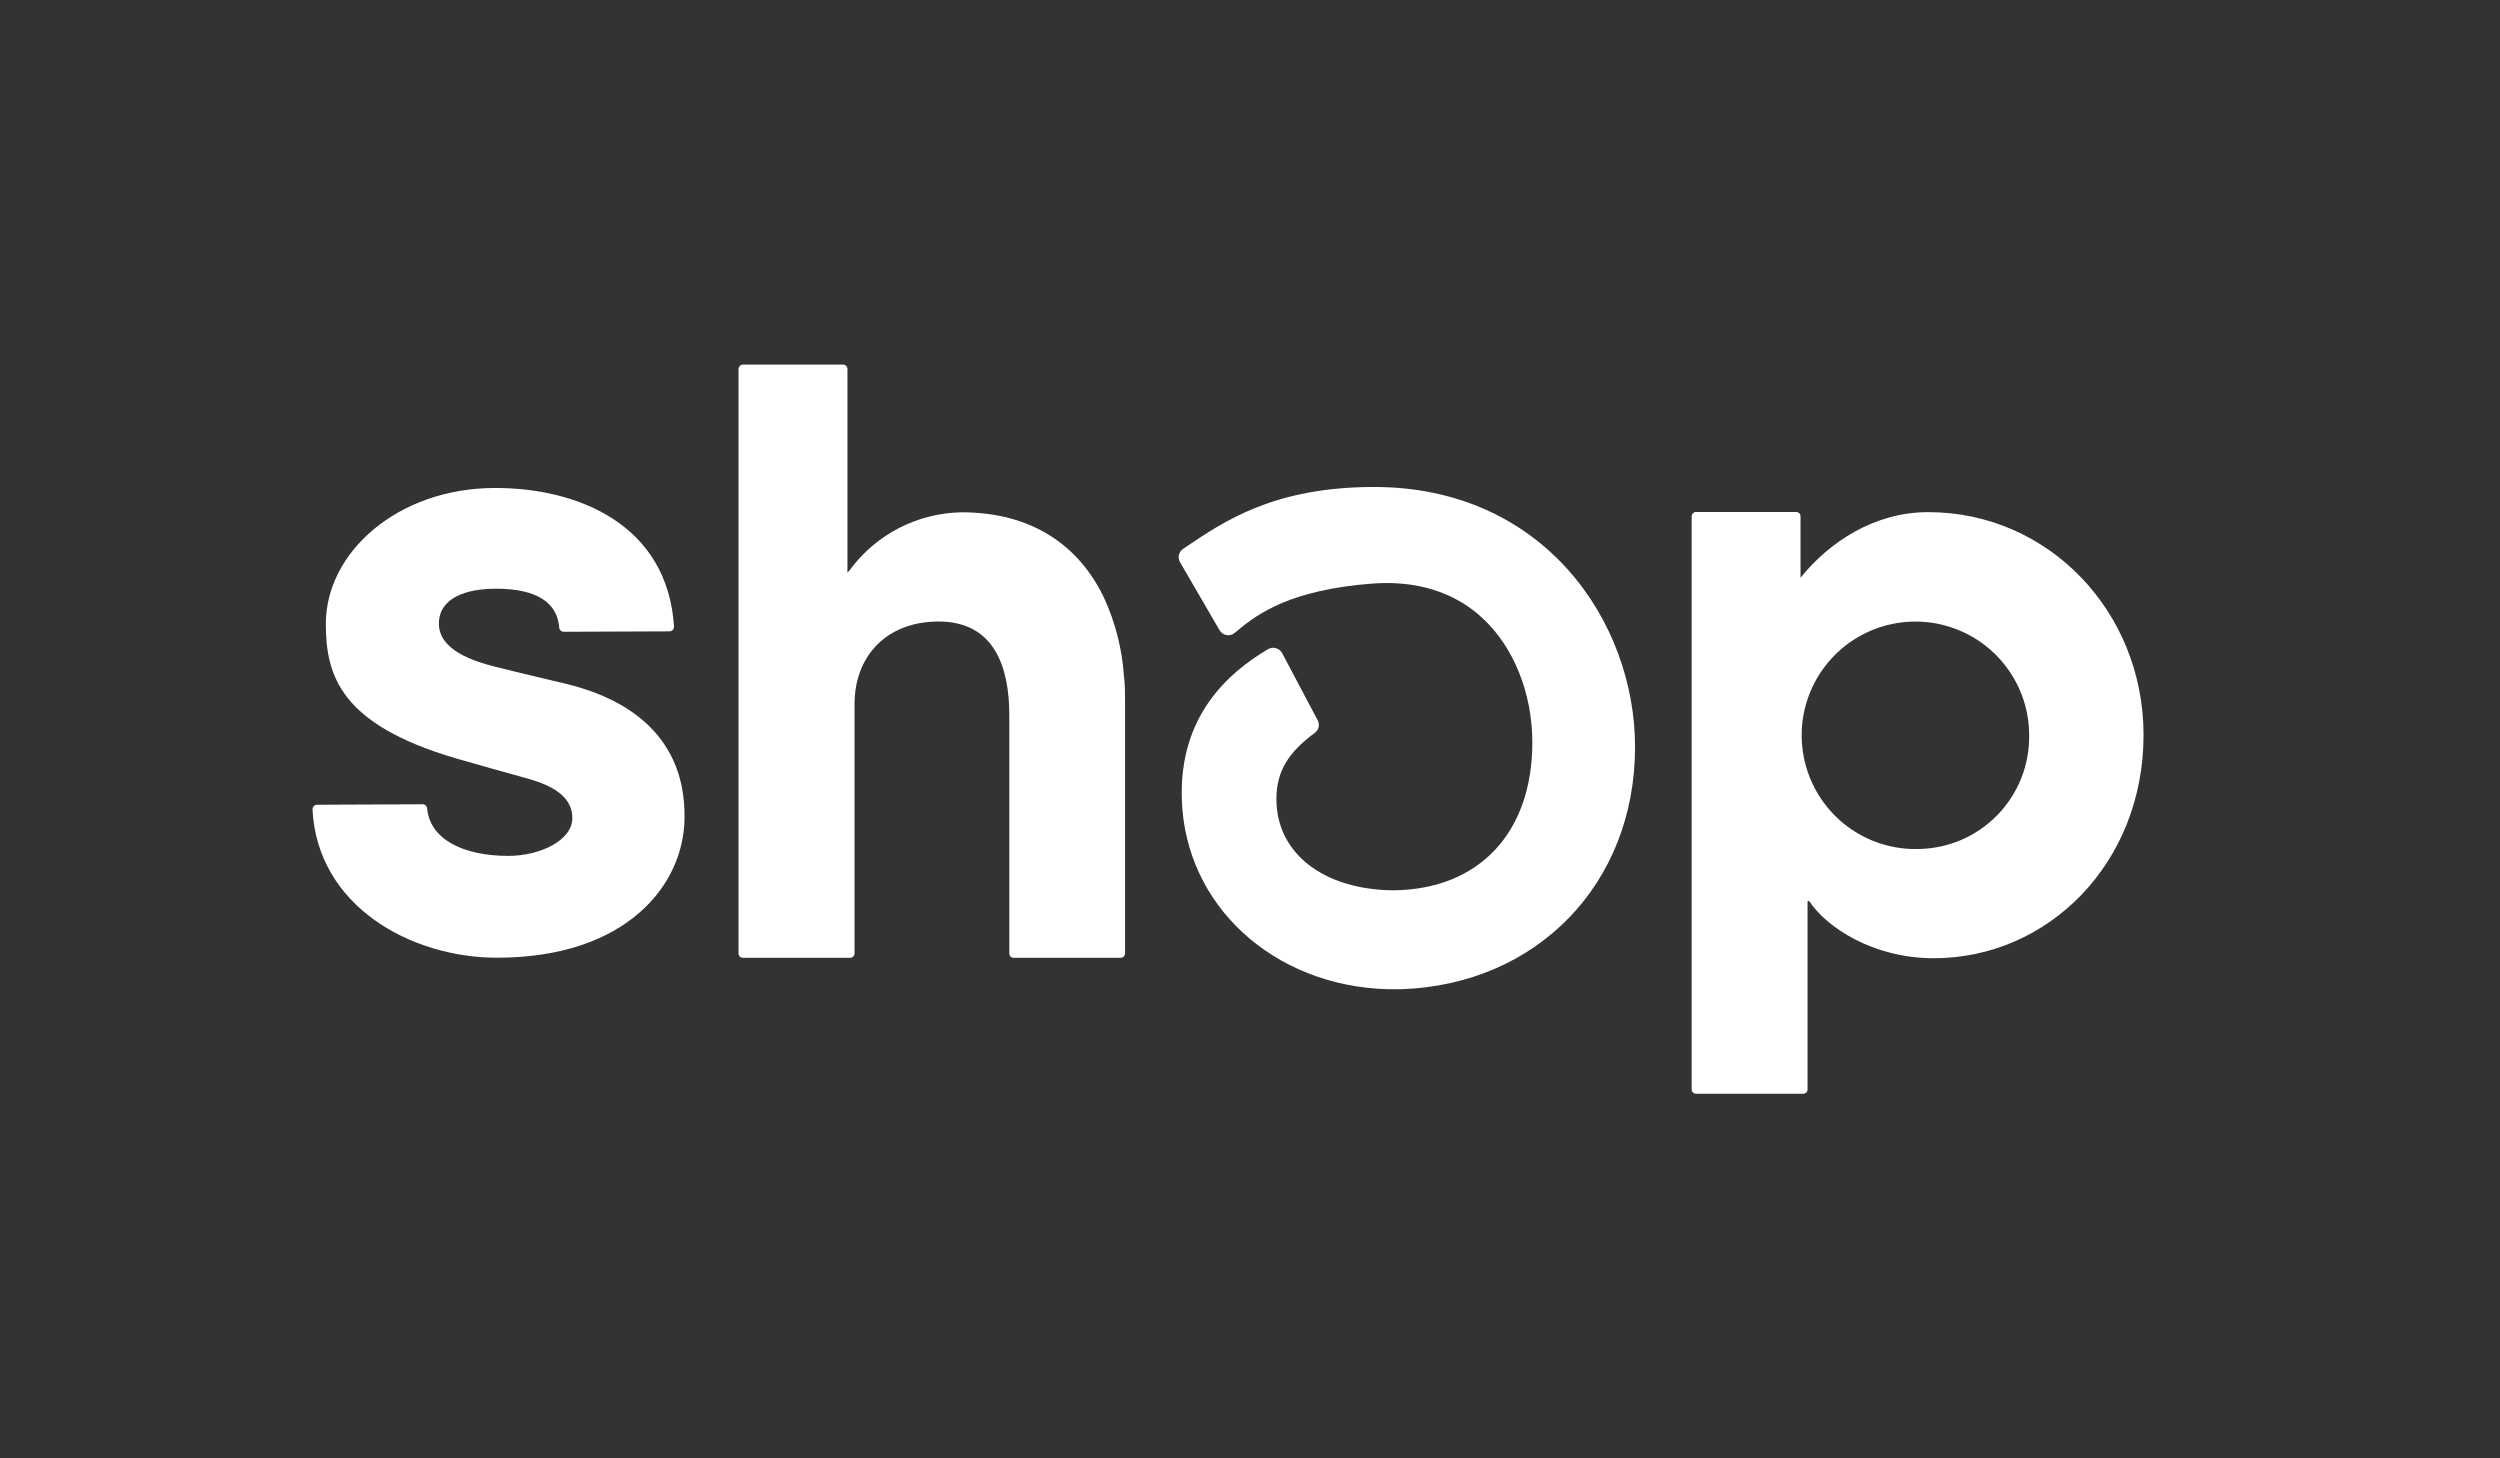
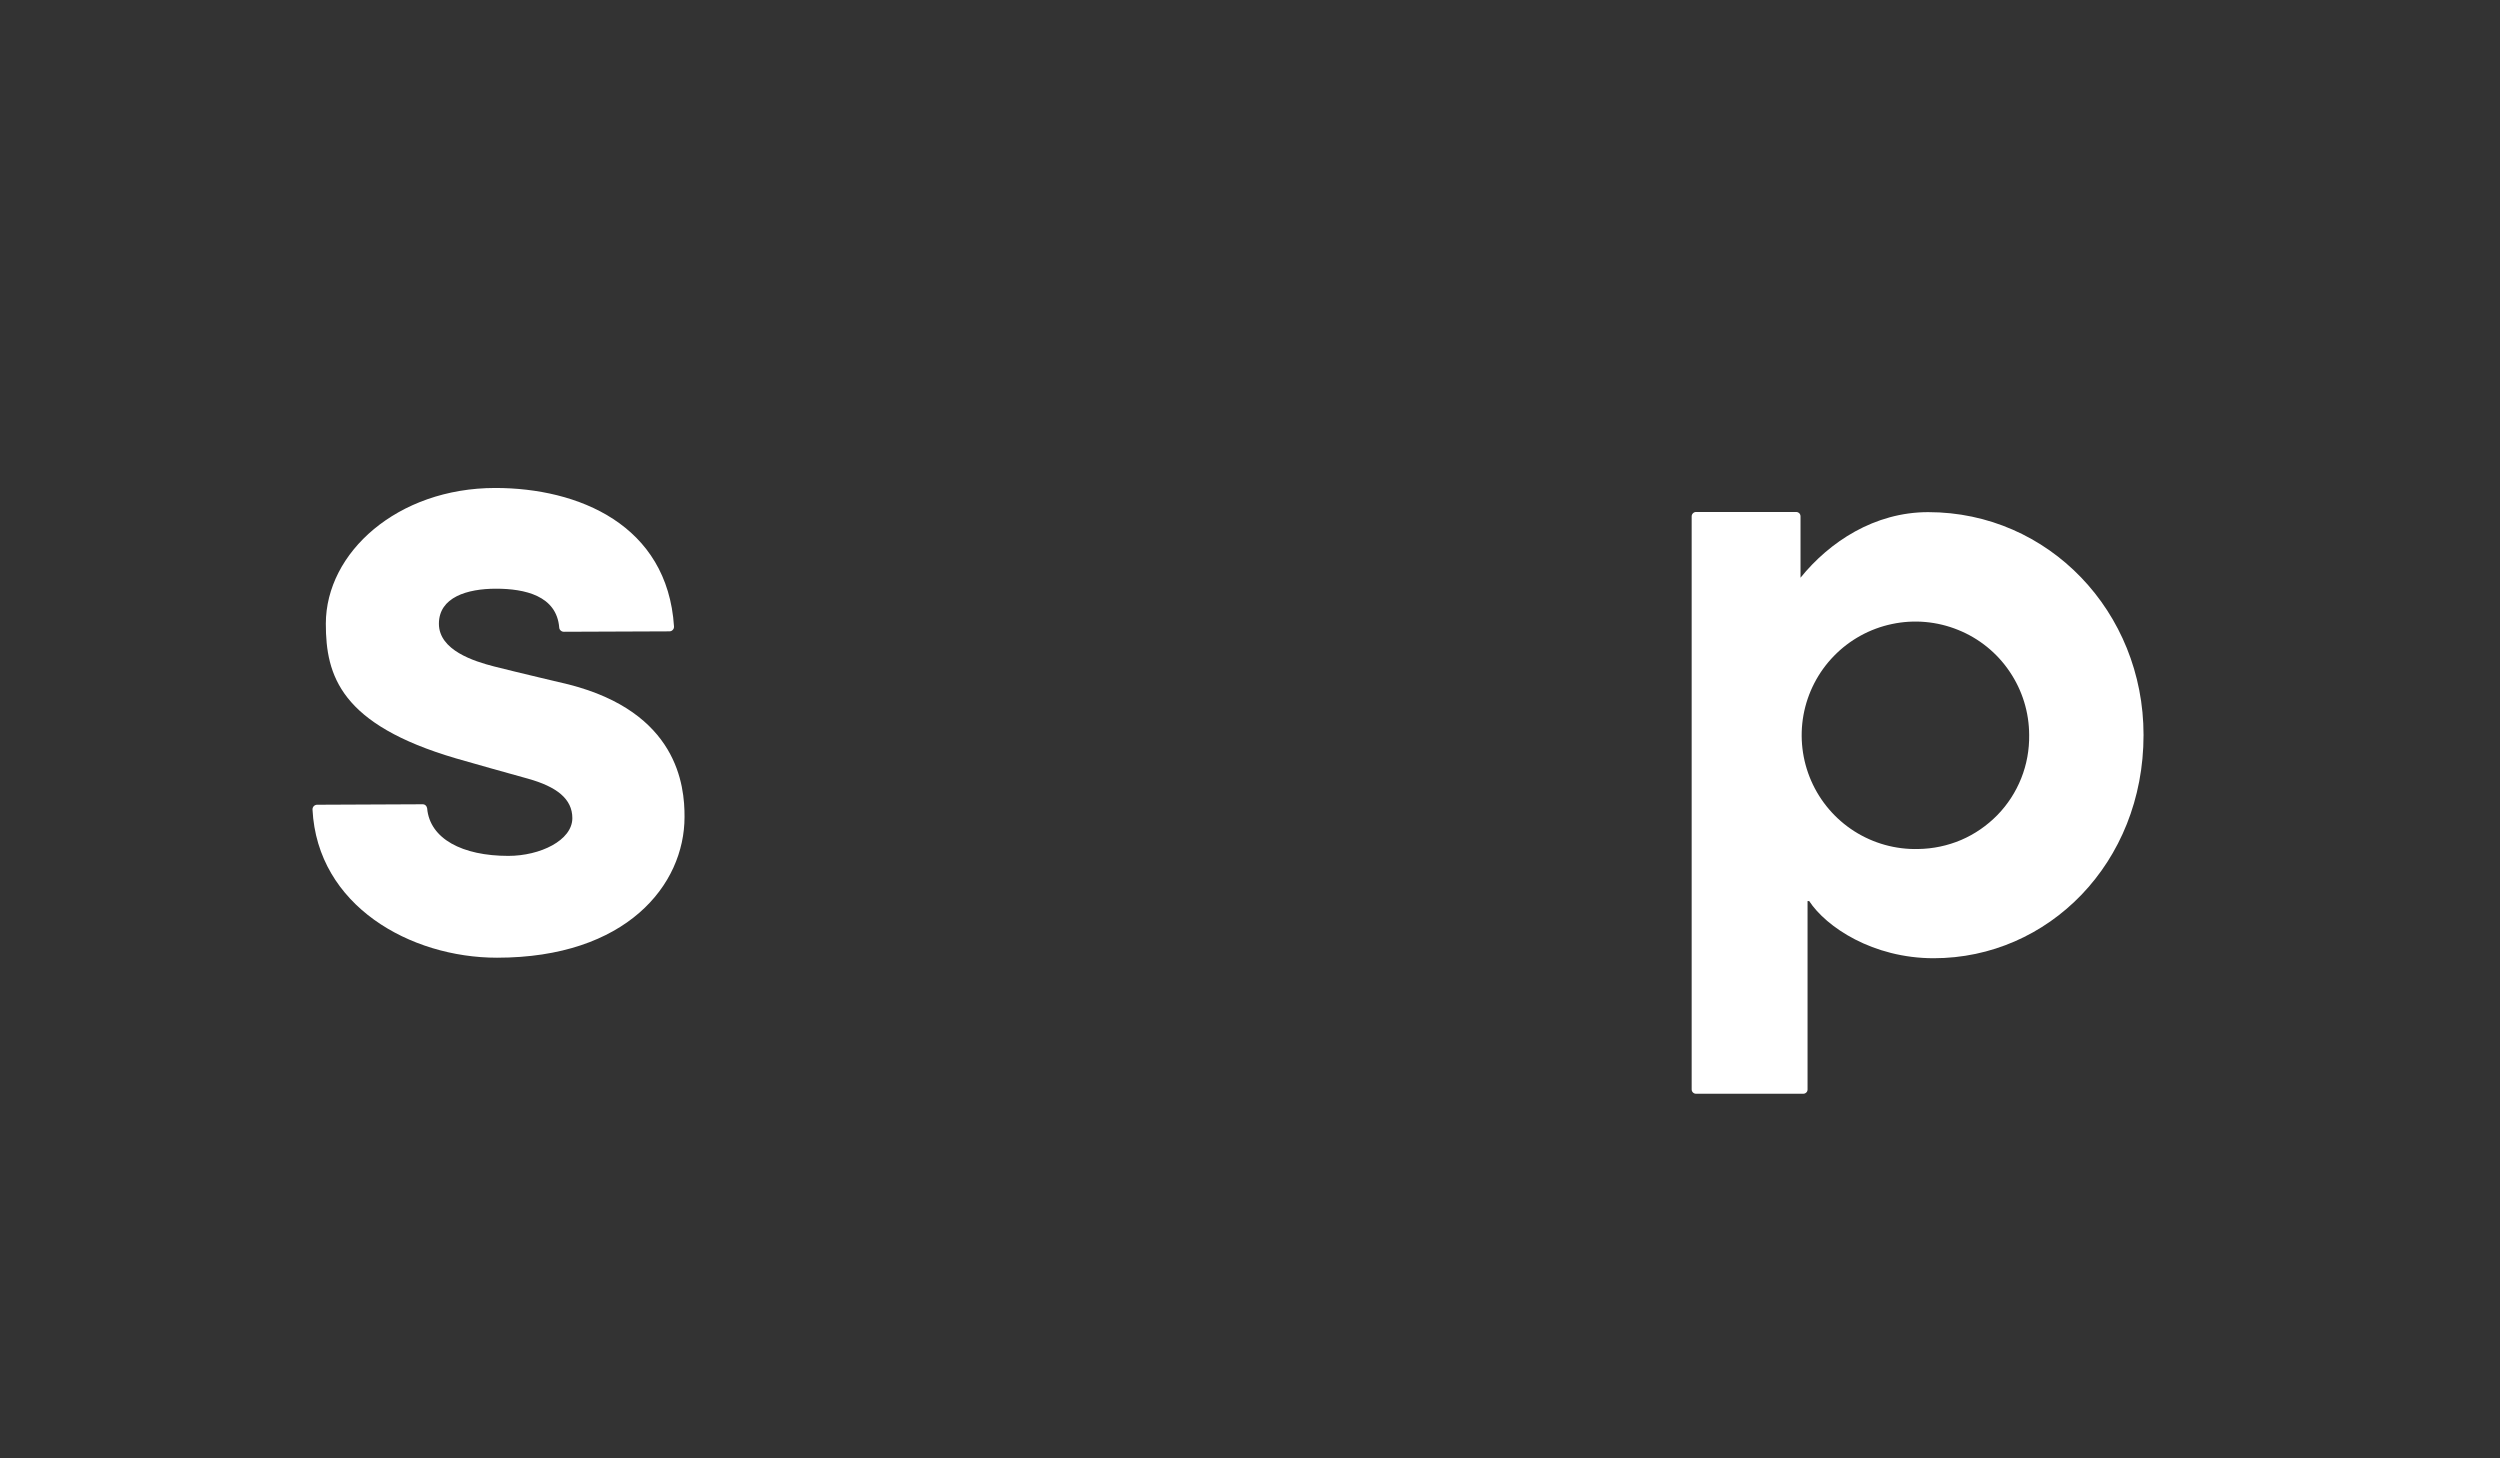
<svg xmlns="http://www.w3.org/2000/svg" width="48" height="28" viewBox="0 0 48 28" fill="none">
  <rect x="0" y="0" width="48" height="28" fill="#333333" stroke="none" />
  <g clip-path="url(#clip0_1075_151)">
-     <path d="M21.198 11.479C20.722 10.481 19.82 9.836 18.461 9.836C18.044 9.844 17.634 9.947 17.263 10.137C16.892 10.328 16.57 10.602 16.321 10.937L16.271 10.997V7.085C16.271 7.063 16.262 7.041 16.246 7.025C16.23 7.009 16.208 7 16.186 7H14.264C14.242 7 14.221 7.01 14.205 7.026C14.189 7.041 14.18 7.063 14.18 7.085V18.306C14.18 18.328 14.19 18.35 14.205 18.366C14.221 18.381 14.242 18.39 14.264 18.39H16.322C16.345 18.39 16.366 18.381 16.382 18.366C16.398 18.35 16.407 18.329 16.407 18.306V13.522C16.407 12.592 17.027 11.933 18.02 11.933C19.104 11.933 19.379 12.826 19.379 13.736V18.306C19.379 18.328 19.387 18.35 19.403 18.366C19.419 18.381 19.44 18.39 19.462 18.39H21.516C21.538 18.39 21.56 18.381 21.575 18.366C21.592 18.35 21.6 18.329 21.601 18.306V13.463C21.601 13.297 21.601 13.134 21.579 12.976C21.544 12.458 21.415 11.951 21.198 11.479Z" fill="white" />
    <path d="M10.921 13.142C10.921 13.142 9.873 12.895 9.487 12.796C9.102 12.697 8.427 12.486 8.427 11.976C8.427 11.466 8.972 11.303 9.523 11.303C10.075 11.303 10.688 11.437 10.737 12.049C10.738 12.071 10.748 12.091 10.765 12.106C10.781 12.121 10.802 12.13 10.825 12.13L12.854 12.122C12.866 12.122 12.877 12.119 12.888 12.115C12.899 12.11 12.909 12.103 12.917 12.094C12.926 12.085 12.932 12.075 12.936 12.064C12.94 12.053 12.941 12.041 12.941 12.029C12.815 10.07 11.097 9.369 9.511 9.369C7.631 9.369 6.256 10.609 6.256 11.976C6.256 12.974 6.538 13.91 8.755 14.561C9.145 14.674 9.674 14.822 10.135 14.95C10.69 15.105 10.989 15.339 10.989 15.708C10.989 16.136 10.369 16.433 9.76 16.433C8.878 16.433 8.252 16.106 8.201 15.519C8.198 15.498 8.188 15.478 8.172 15.463C8.156 15.449 8.134 15.441 8.113 15.442L6.088 15.451C6.077 15.451 6.065 15.453 6.054 15.458C6.043 15.463 6.033 15.469 6.025 15.478C6.017 15.486 6.01 15.496 6.006 15.508C6.002 15.519 5.999 15.53 6 15.542C6.093 17.391 7.879 18.388 9.543 18.388C12.023 18.388 13.143 16.993 13.143 15.686C13.146 15.073 13.005 13.675 10.921 13.142Z" fill="white" />
    <path d="M37.021 9.833C35.99 9.833 35.127 10.403 34.57 11.092V9.914C34.57 9.892 34.562 9.871 34.547 9.855C34.531 9.84 34.51 9.83 34.488 9.83H32.564C32.541 9.83 32.52 9.839 32.505 9.855C32.489 9.87 32.48 9.892 32.48 9.914V20.918C32.48 20.94 32.489 20.961 32.505 20.976C32.52 20.991 32.541 21 32.564 21H34.623C34.645 21 34.666 20.991 34.681 20.976C34.697 20.961 34.705 20.94 34.705 20.918V17.3H34.736C35.063 17.799 35.958 18.398 37.127 18.398C39.324 18.398 41.156 16.575 41.156 14.112C41.157 11.749 39.335 9.833 37.021 9.833ZM36.83 16.301C36.396 16.312 35.969 16.193 35.603 15.96C35.237 15.727 34.949 15.39 34.775 14.992C34.601 14.594 34.55 14.154 34.627 13.727C34.705 13.3 34.908 12.906 35.211 12.595C35.513 12.284 35.902 12.07 36.327 11.981C36.751 11.891 37.193 11.931 37.595 12.094C37.998 12.256 38.343 12.535 38.585 12.895C38.829 13.255 38.959 13.678 38.96 14.112C38.964 14.396 38.913 14.678 38.808 14.942C38.703 15.205 38.548 15.446 38.35 15.649C38.151 15.852 37.916 16.015 37.655 16.127C37.394 16.238 37.114 16.297 36.83 16.301Z" fill="white" />
-     <path d="M26.384 9.35C24.464 9.35 23.506 10.002 22.737 10.524L22.714 10.54C22.674 10.567 22.646 10.608 22.635 10.655C22.625 10.702 22.632 10.751 22.656 10.793L23.416 12.101C23.43 12.125 23.45 12.146 23.473 12.162C23.496 12.178 23.523 12.189 23.55 12.194C23.578 12.199 23.606 12.197 23.633 12.19C23.66 12.183 23.685 12.17 23.706 12.152L23.767 12.102C24.161 11.771 24.795 11.327 26.33 11.206C27.183 11.138 27.921 11.361 28.466 11.87C29.063 12.421 29.421 13.313 29.421 14.253C29.421 15.985 28.402 17.073 26.764 17.094C25.414 17.087 24.507 16.383 24.507 15.343C24.507 14.791 24.756 14.432 25.243 14.072C25.281 14.046 25.306 14.006 25.317 13.962C25.327 13.918 25.322 13.871 25.3 13.83L24.618 12.541C24.606 12.518 24.589 12.497 24.568 12.481C24.548 12.464 24.525 12.452 24.499 12.445C24.473 12.437 24.446 12.435 24.419 12.438C24.393 12.442 24.367 12.451 24.345 12.465C23.578 12.919 22.639 13.75 22.691 15.346C22.752 17.378 24.442 18.929 26.638 18.993H26.748H26.898C29.509 18.908 31.393 16.97 31.393 14.343C31.393 11.932 29.636 9.35 26.384 9.35Z" fill="white" />
  </g>
  <defs>
    <clipPath id="clip0_1075_151">
      <rect width="35.156" height="14" fill="white" transform="translate(6 7)" />
    </clipPath>
  </defs>
</svg>